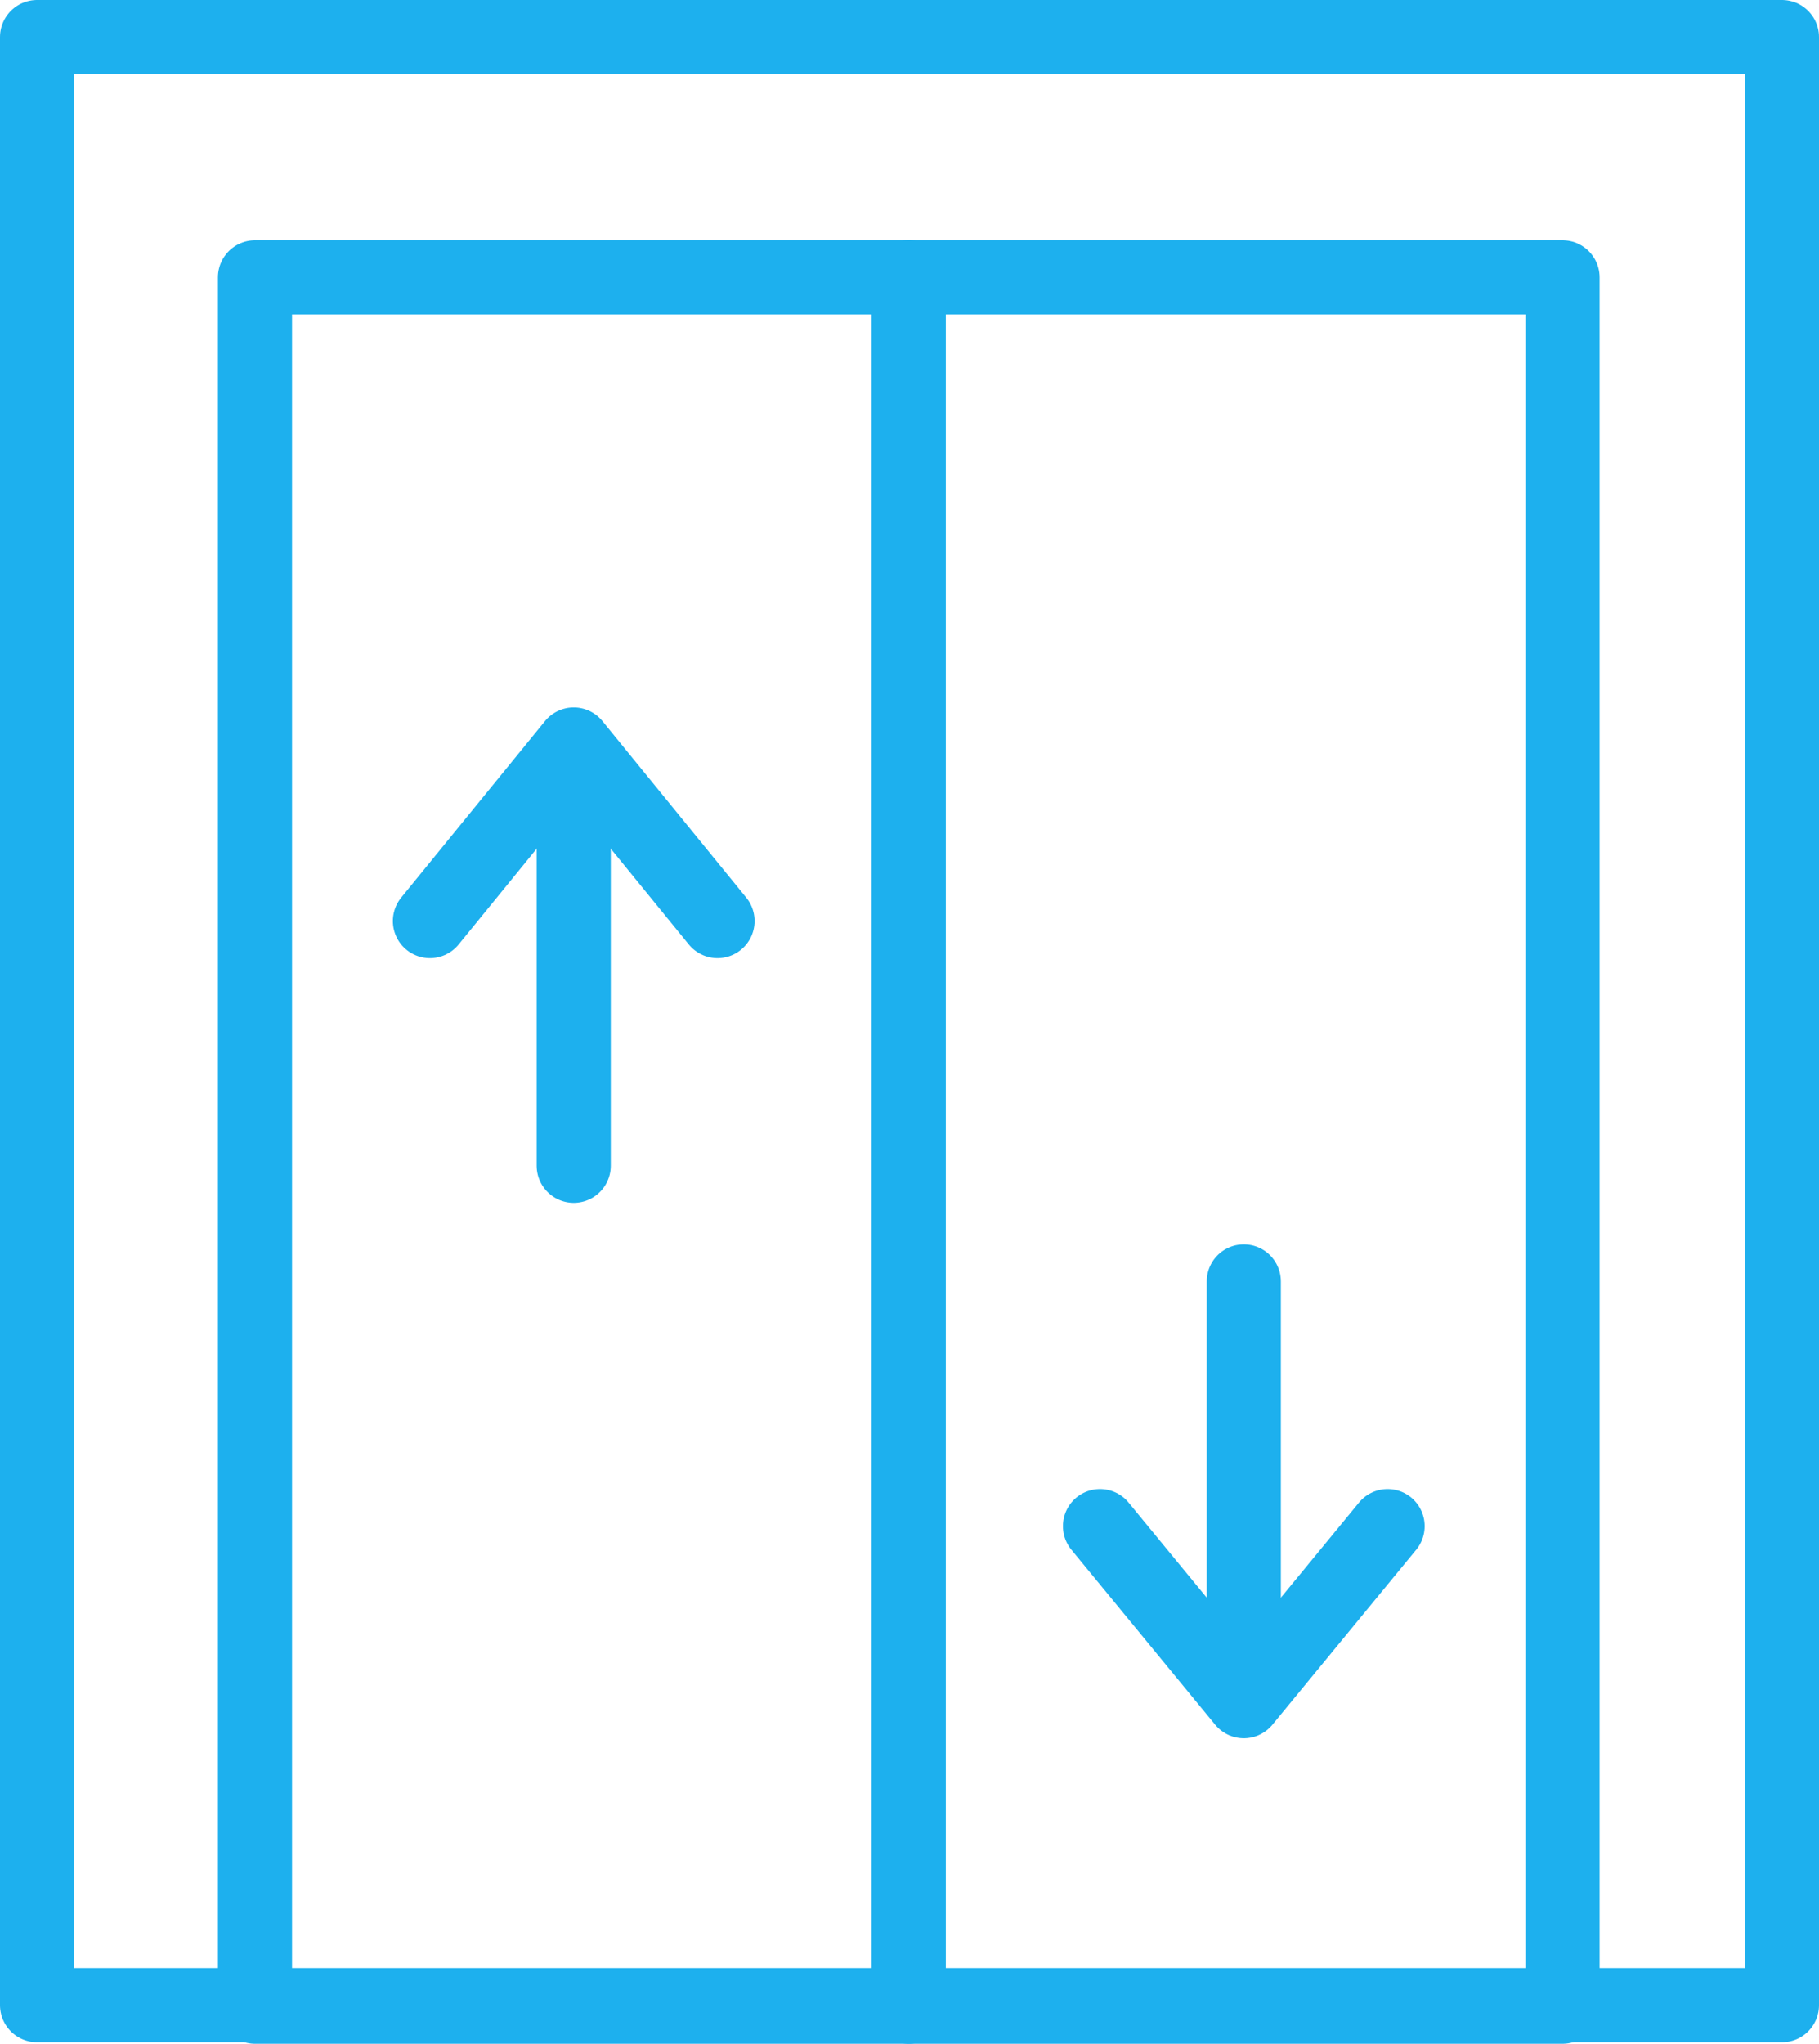
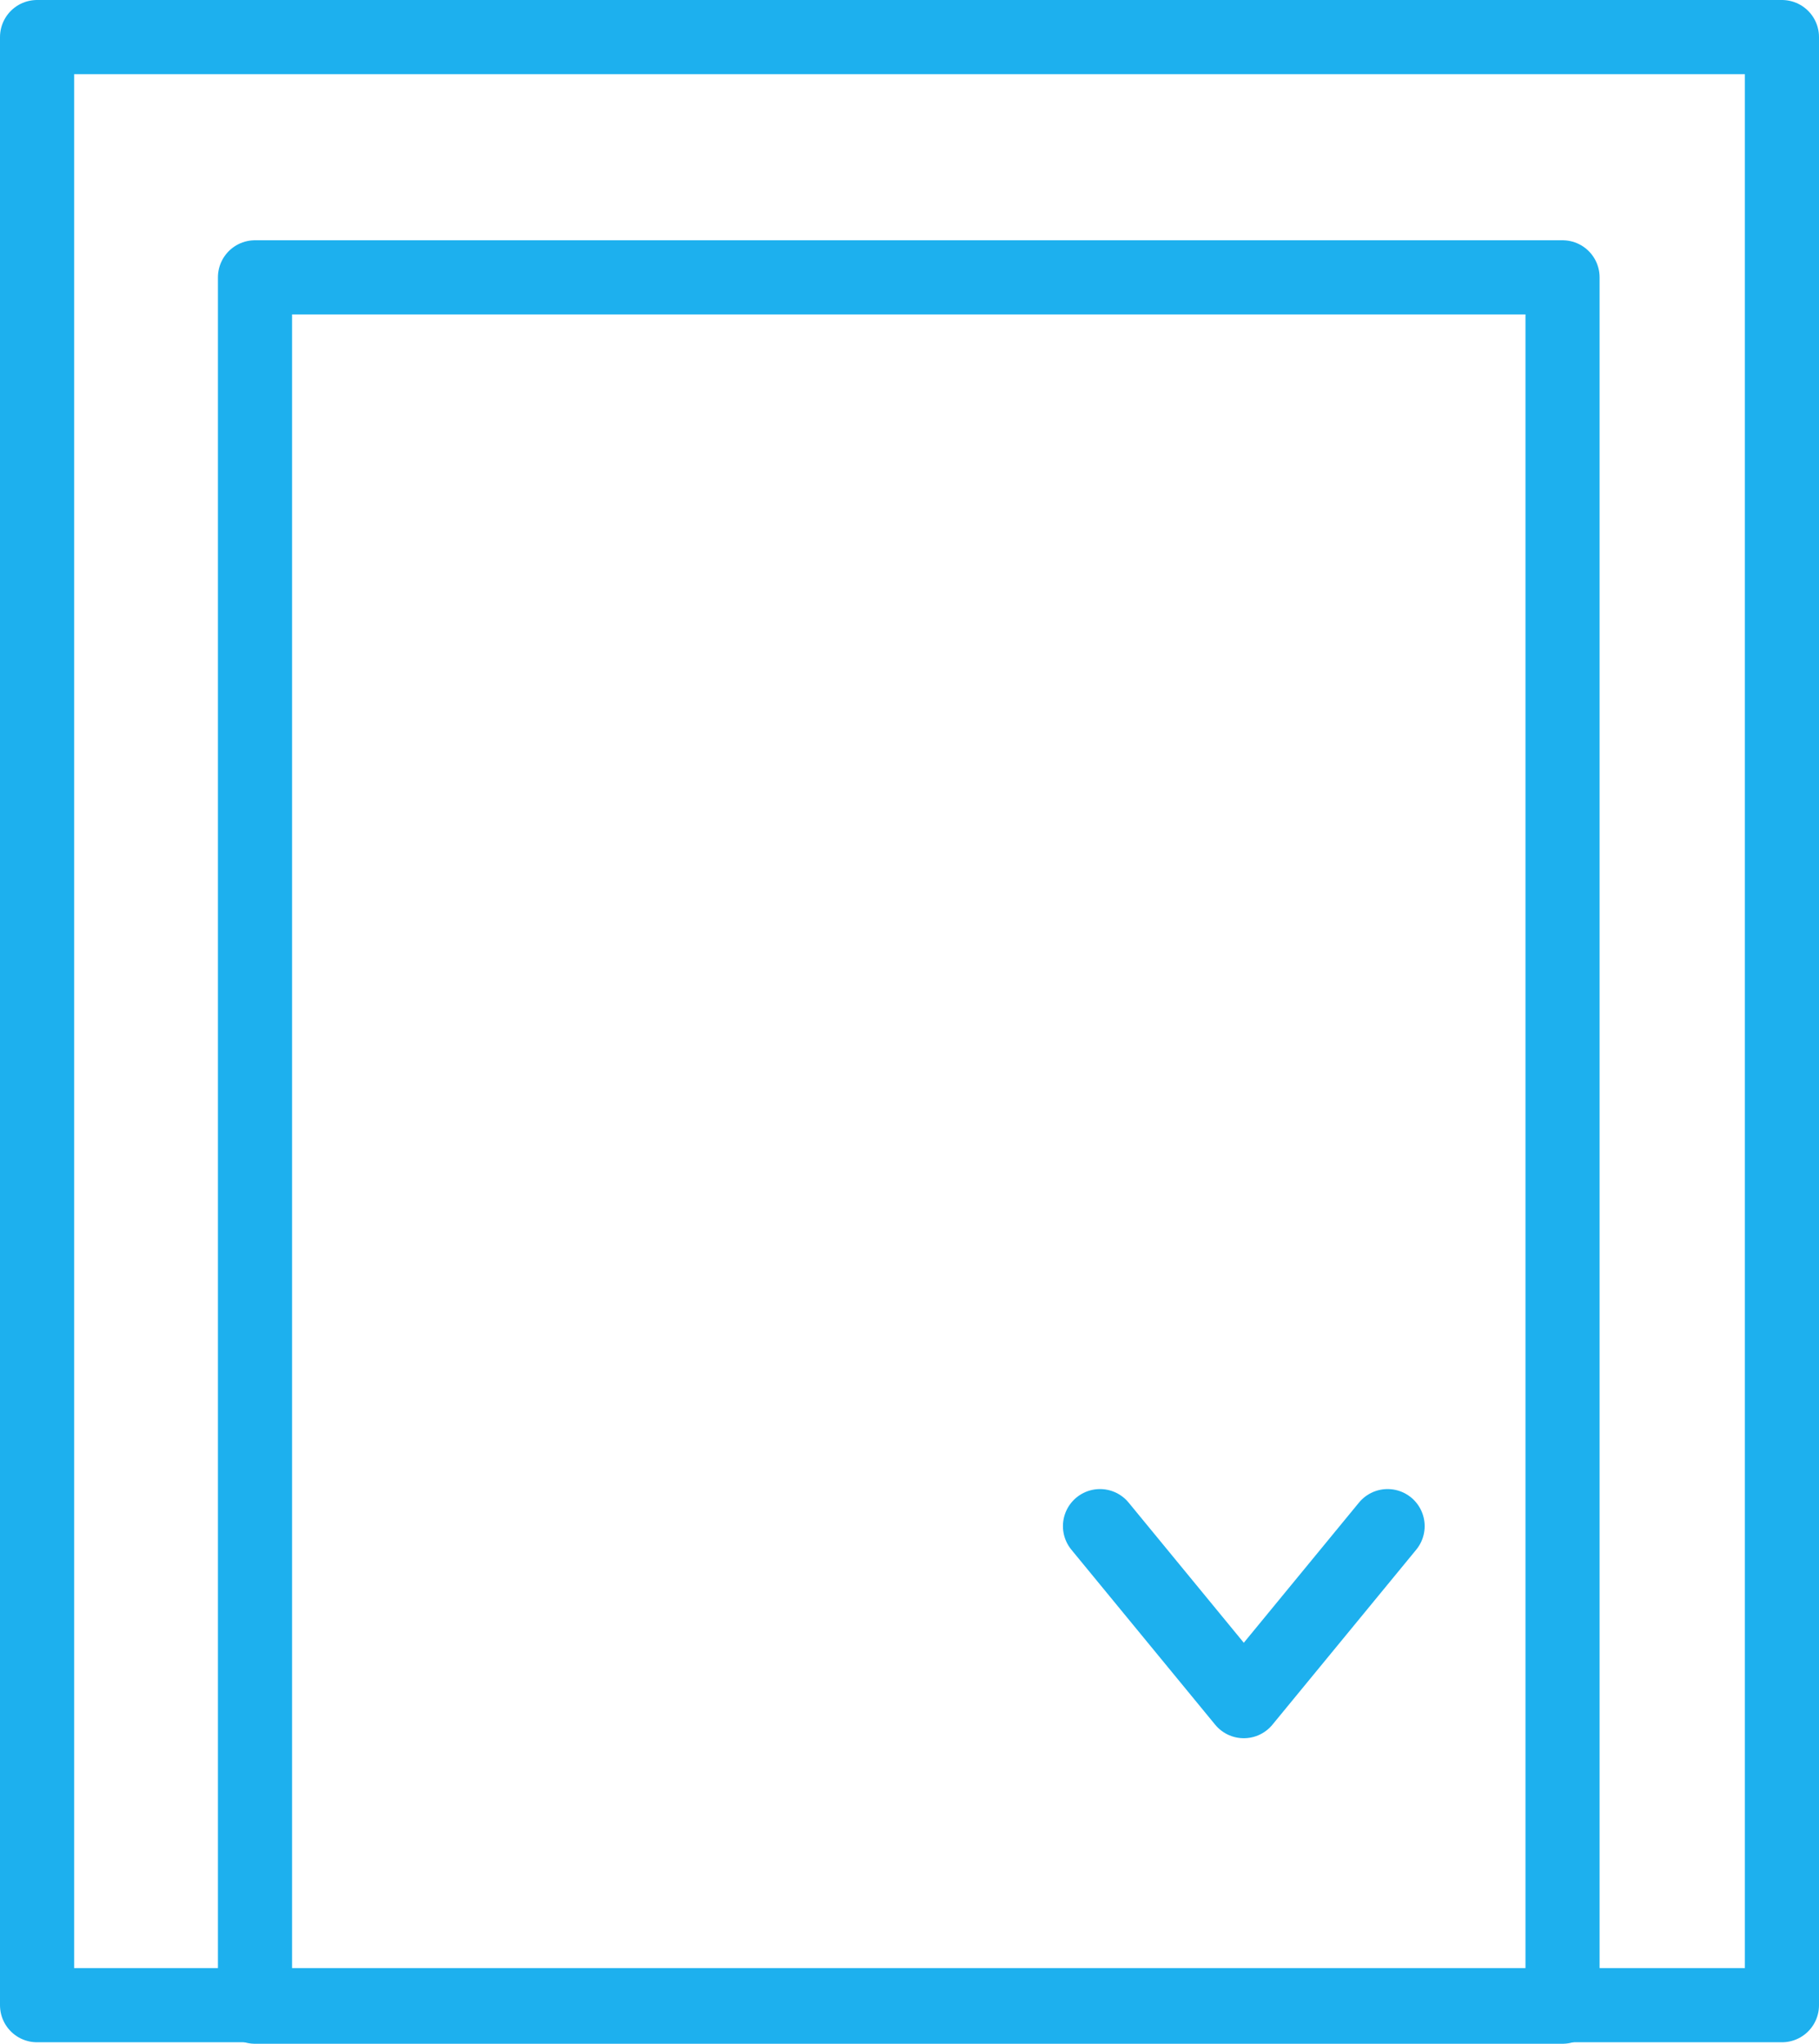
<svg xmlns="http://www.w3.org/2000/svg" version="1.1" id="Layer_1" x="0px" y="0px" viewBox="0 0 122.7 137.8" style="enable-background:new 0 0 122.7 137.8;" xml:space="preserve">
  <style type="text/css">
	.st0{fill:none;stroke:#1DB0EE;stroke-width:5;stroke-linecap:round;stroke-linejoin:round;stroke-miterlimit:10;}
</style>
  <rect x="2.5" y="2.5" class="st0" width="117.7" height="132.7" />
  <rect x="17.2" y="18.7" class="st0" width="88.2" height="116.6" />
-   <line class="st0" x1="61.3" y1="18.7" x2="61.3" y2="135.3" />
  <g>
    <g>
-       <line class="st0" x1="83.9" y1="86.4" x2="83.9" y2="113.7" />
      <polyline class="st0" points="93.6,102.9 83.9,114.7 74.2,102.9   " />
    </g>
    <g>
-       <line class="st0" x1="38.7" y1="78.6" x2="38.7" y2="51.2" />
-       <polyline class="st0" points="29,62.1 38.7,50.2 48.4,62.1   " />
-     </g>
+       </g>
  </g>
</svg>